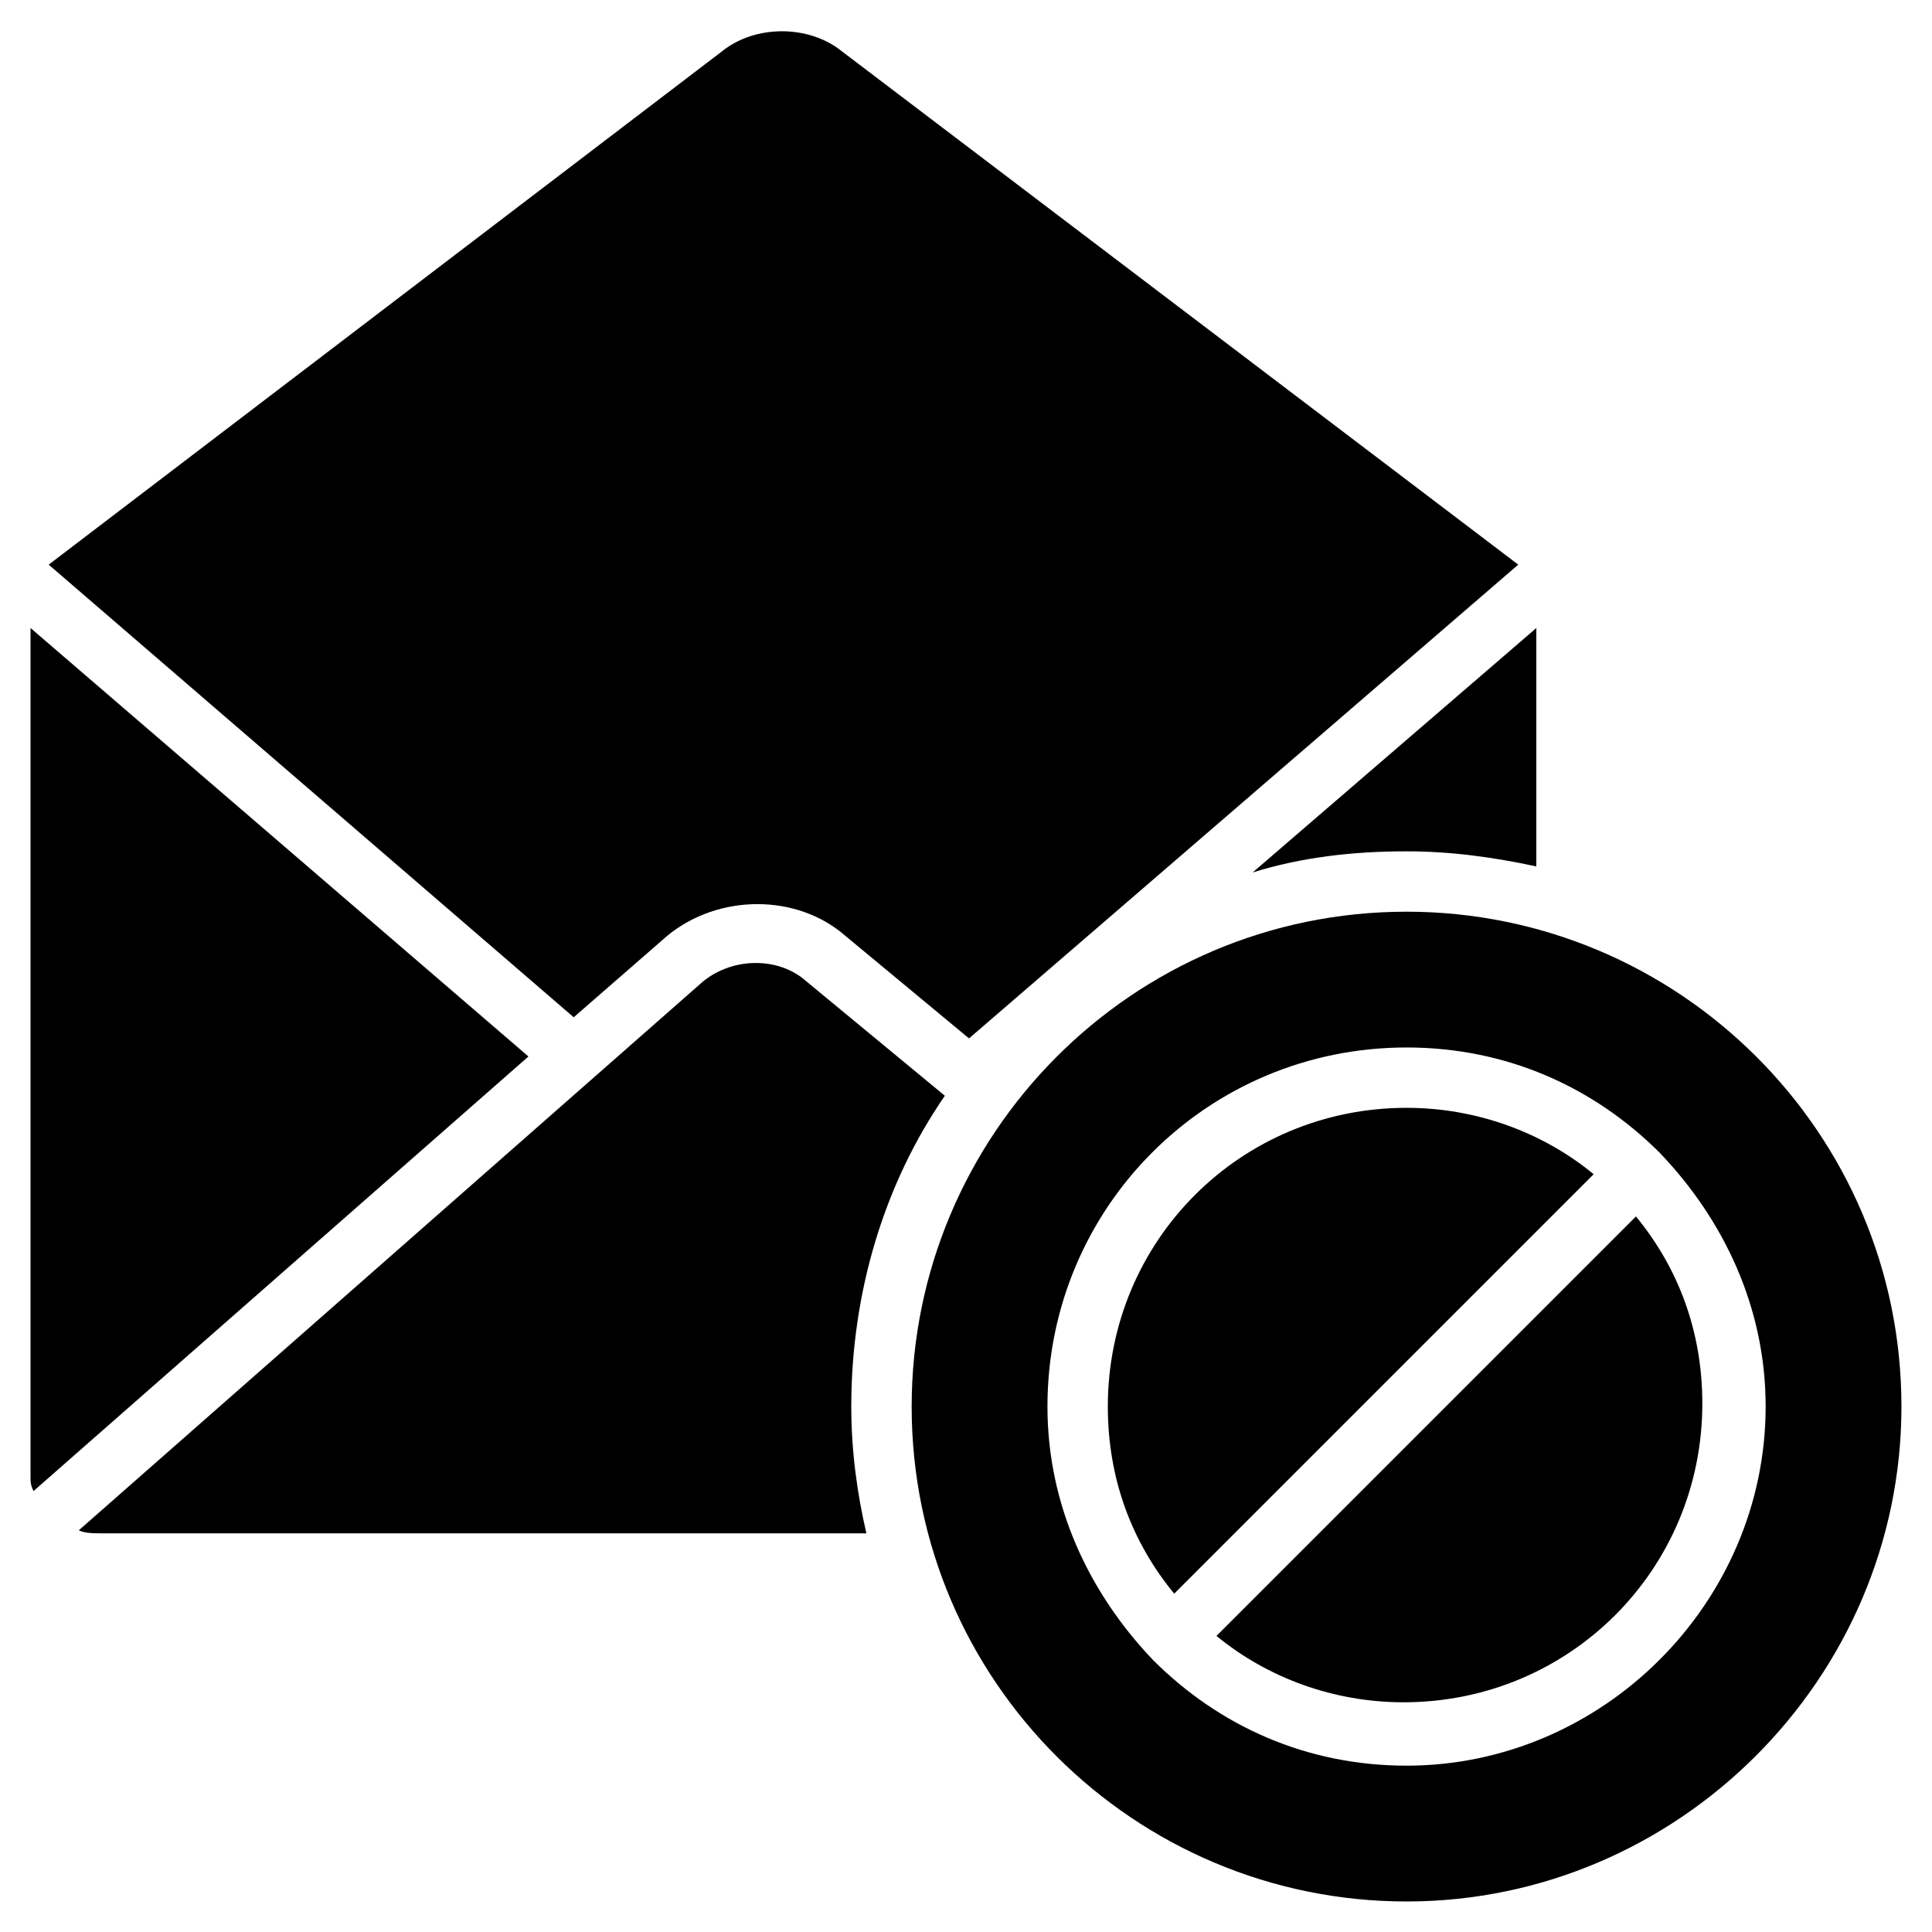
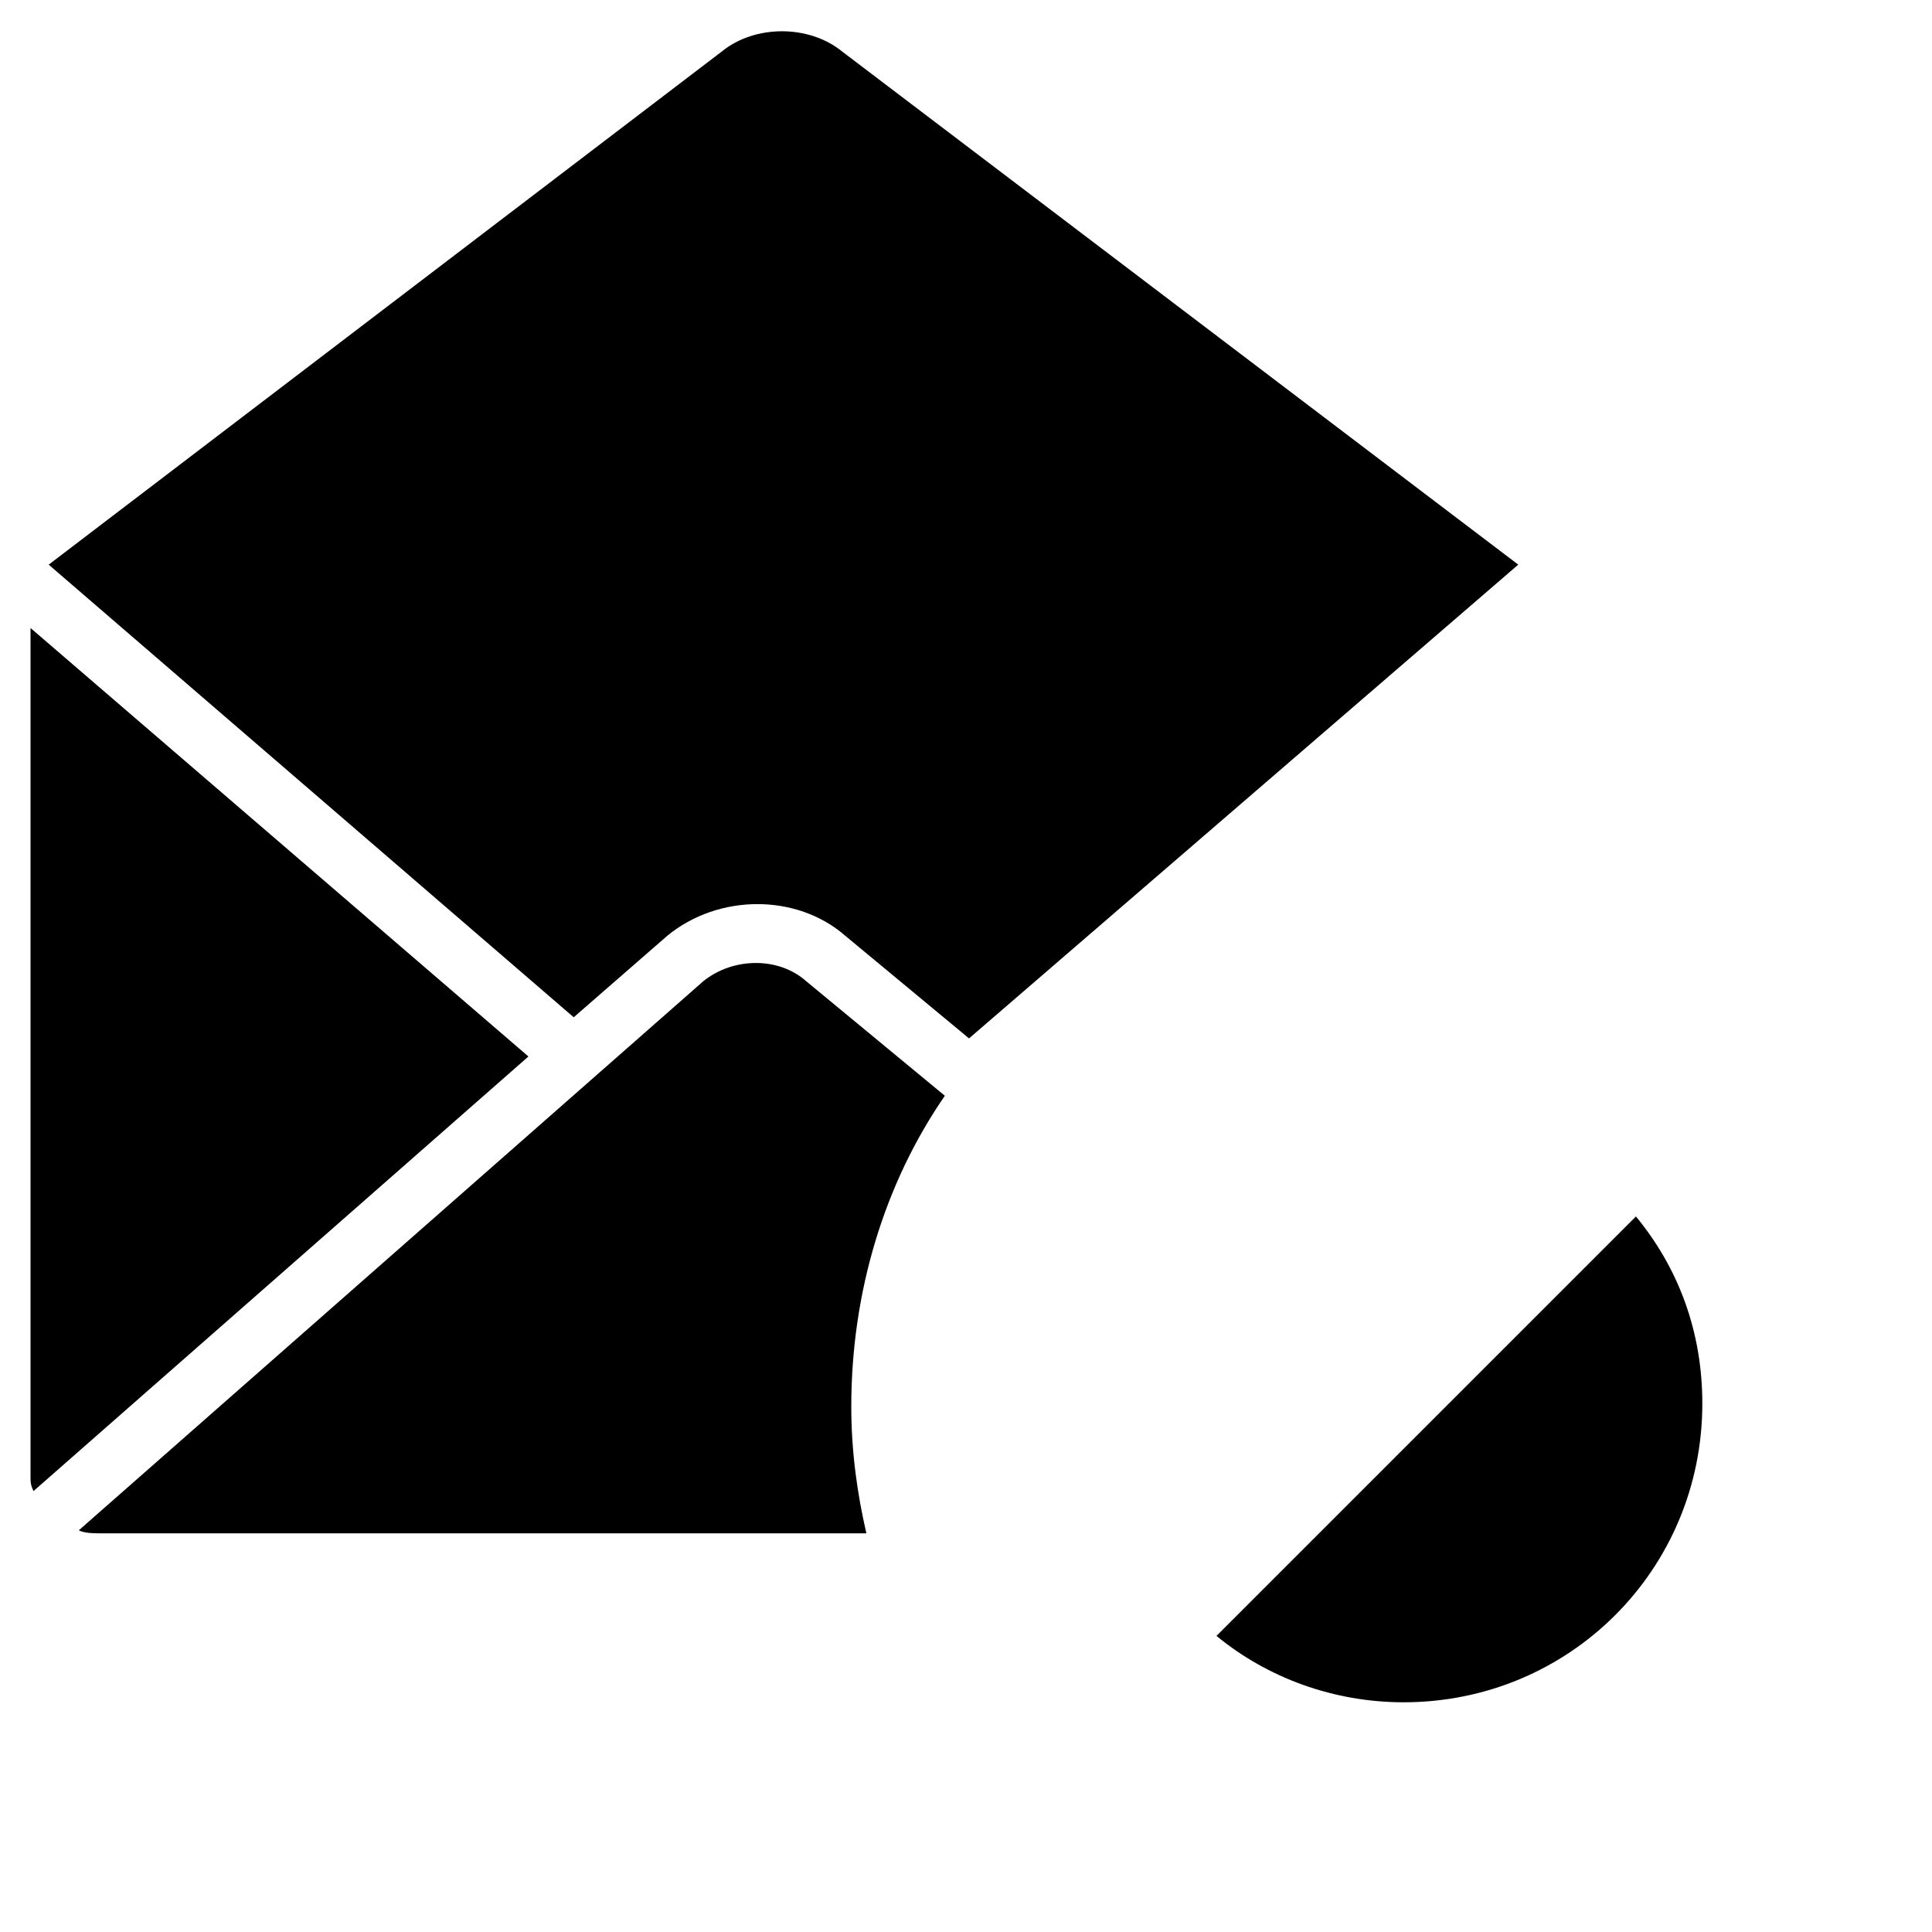
<svg xmlns="http://www.w3.org/2000/svg" fill="#000000" width="800px" height="800px" version="1.1" viewBox="144 144 512 512">
  <g>
    <path d="m152.09 310.43v224.71c0 1.598 0 2.398 0.801 4l131.15-115.16z" />
    <path d="m394.4 434.39-36.789-30.391c-7.199-6.398-19.191-6.398-27.191 0l-165.54 145.55c1.598 0.801 4 0.801 6.398 0.801h202.32c-2.398-10.395-4-21.594-4-33.586 0-30.391 8.797-59.18 24.793-82.371z" />
    <path d="m296.04 413.59 24.789-21.594c13.594-11.195 34.387-11.195 47.184 0l32.789 27.191 145.55-125.55-179.13-135.95c-8.797-7.199-23.191-7.199-31.988 0l-178.33 135.95z" />
-     <path d="m516.75 385.61c-72.773 0-131.15 59.176-131.15 131.15 0 72.773 59.176 131.15 131.15 131.15 71.973 0 131.15-59.176 131.15-131.15 0-72.777-59.18-131.15-131.15-131.15zm0 226.31c-26.391 0-49.582-10.395-67.176-27.988-16.793-17.594-27.988-40.785-27.988-67.176 0-52.781 42.383-95.164 95.164-95.164 26.391 0 49.582 10.395 67.176 27.988 16.793 17.594 27.988 40.785 27.988 67.176 0 51.98-43.184 95.164-95.164 95.164z" />
-     <path d="m566.34 455.18c-13.594-11.195-31.188-17.594-49.582-17.594-43.984 0-79.172 35.188-79.172 79.172 0 19.191 6.398 35.988 17.594 49.582z" />
-     <path d="m475.97 375.21c12.797-4 26.391-5.598 40.785-5.598 11.996 0 23.191 1.598 34.387 4v-63.176z" />
    <path d="m466.38 577.53c13.594 11.195 31.188 17.594 49.582 17.594 43.984 0 79.172-35.188 79.172-79.172 0-19.191-6.398-35.988-17.594-49.582z" />
  </g>
</svg>